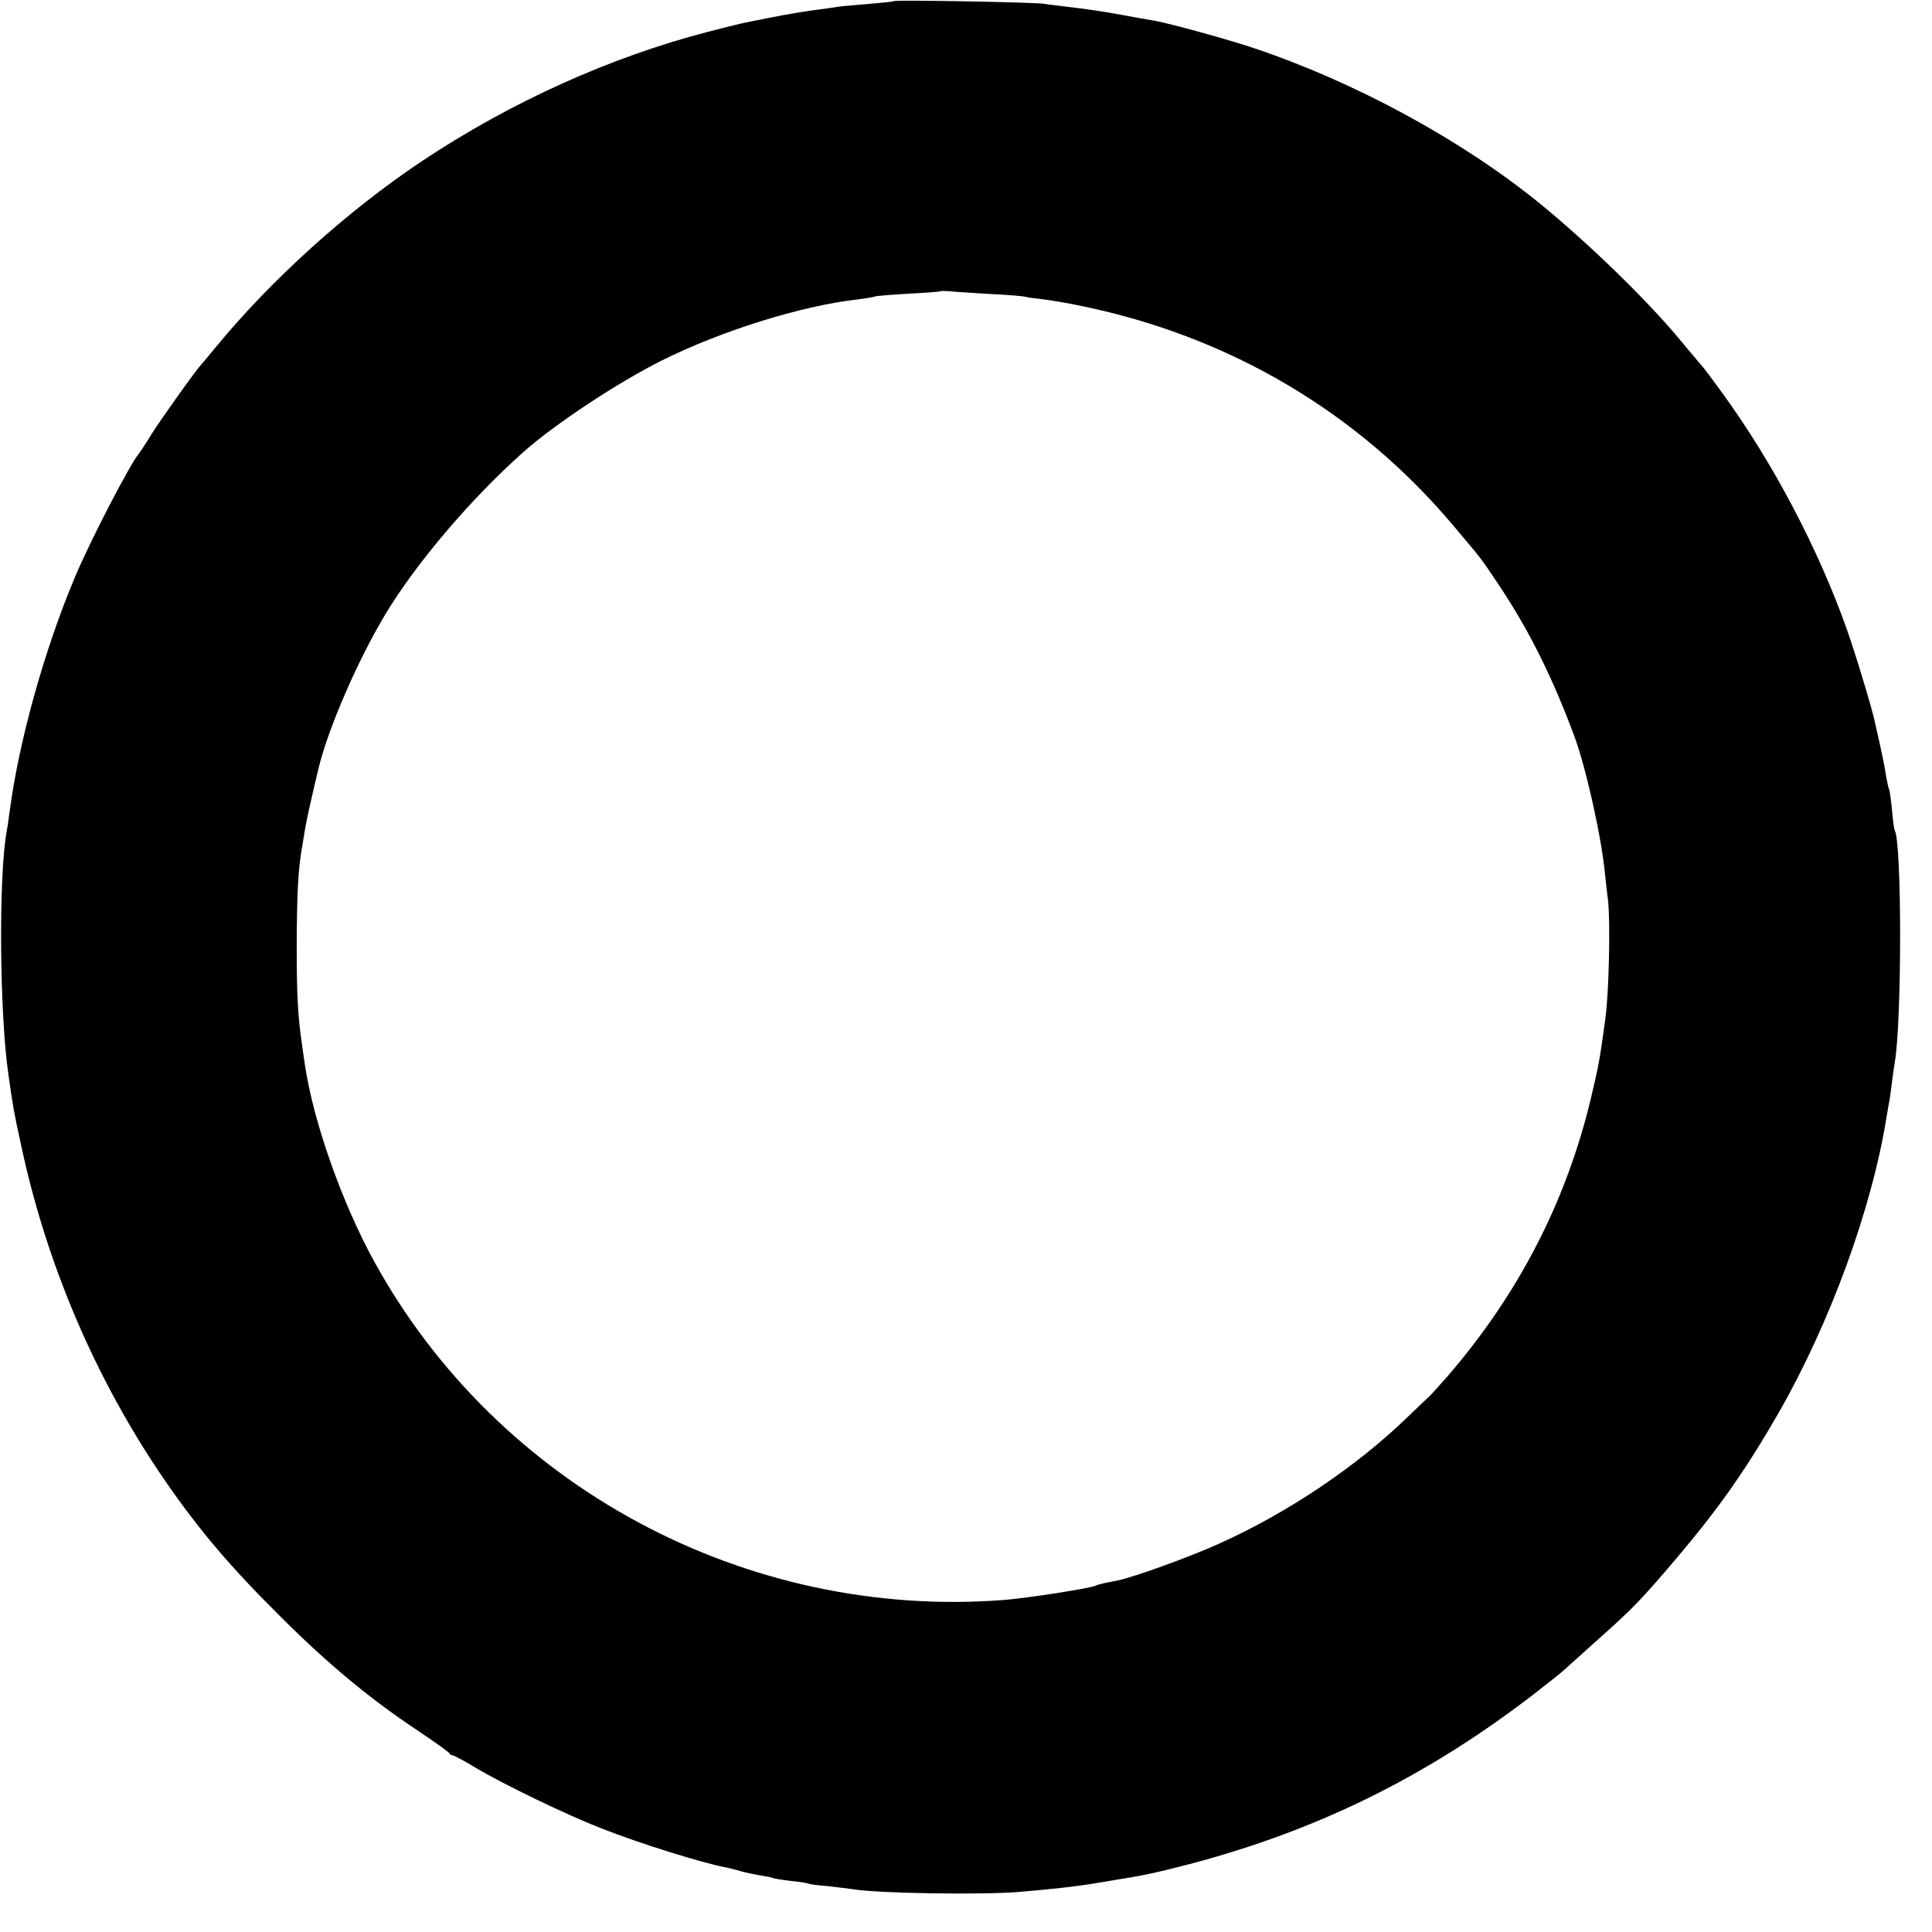
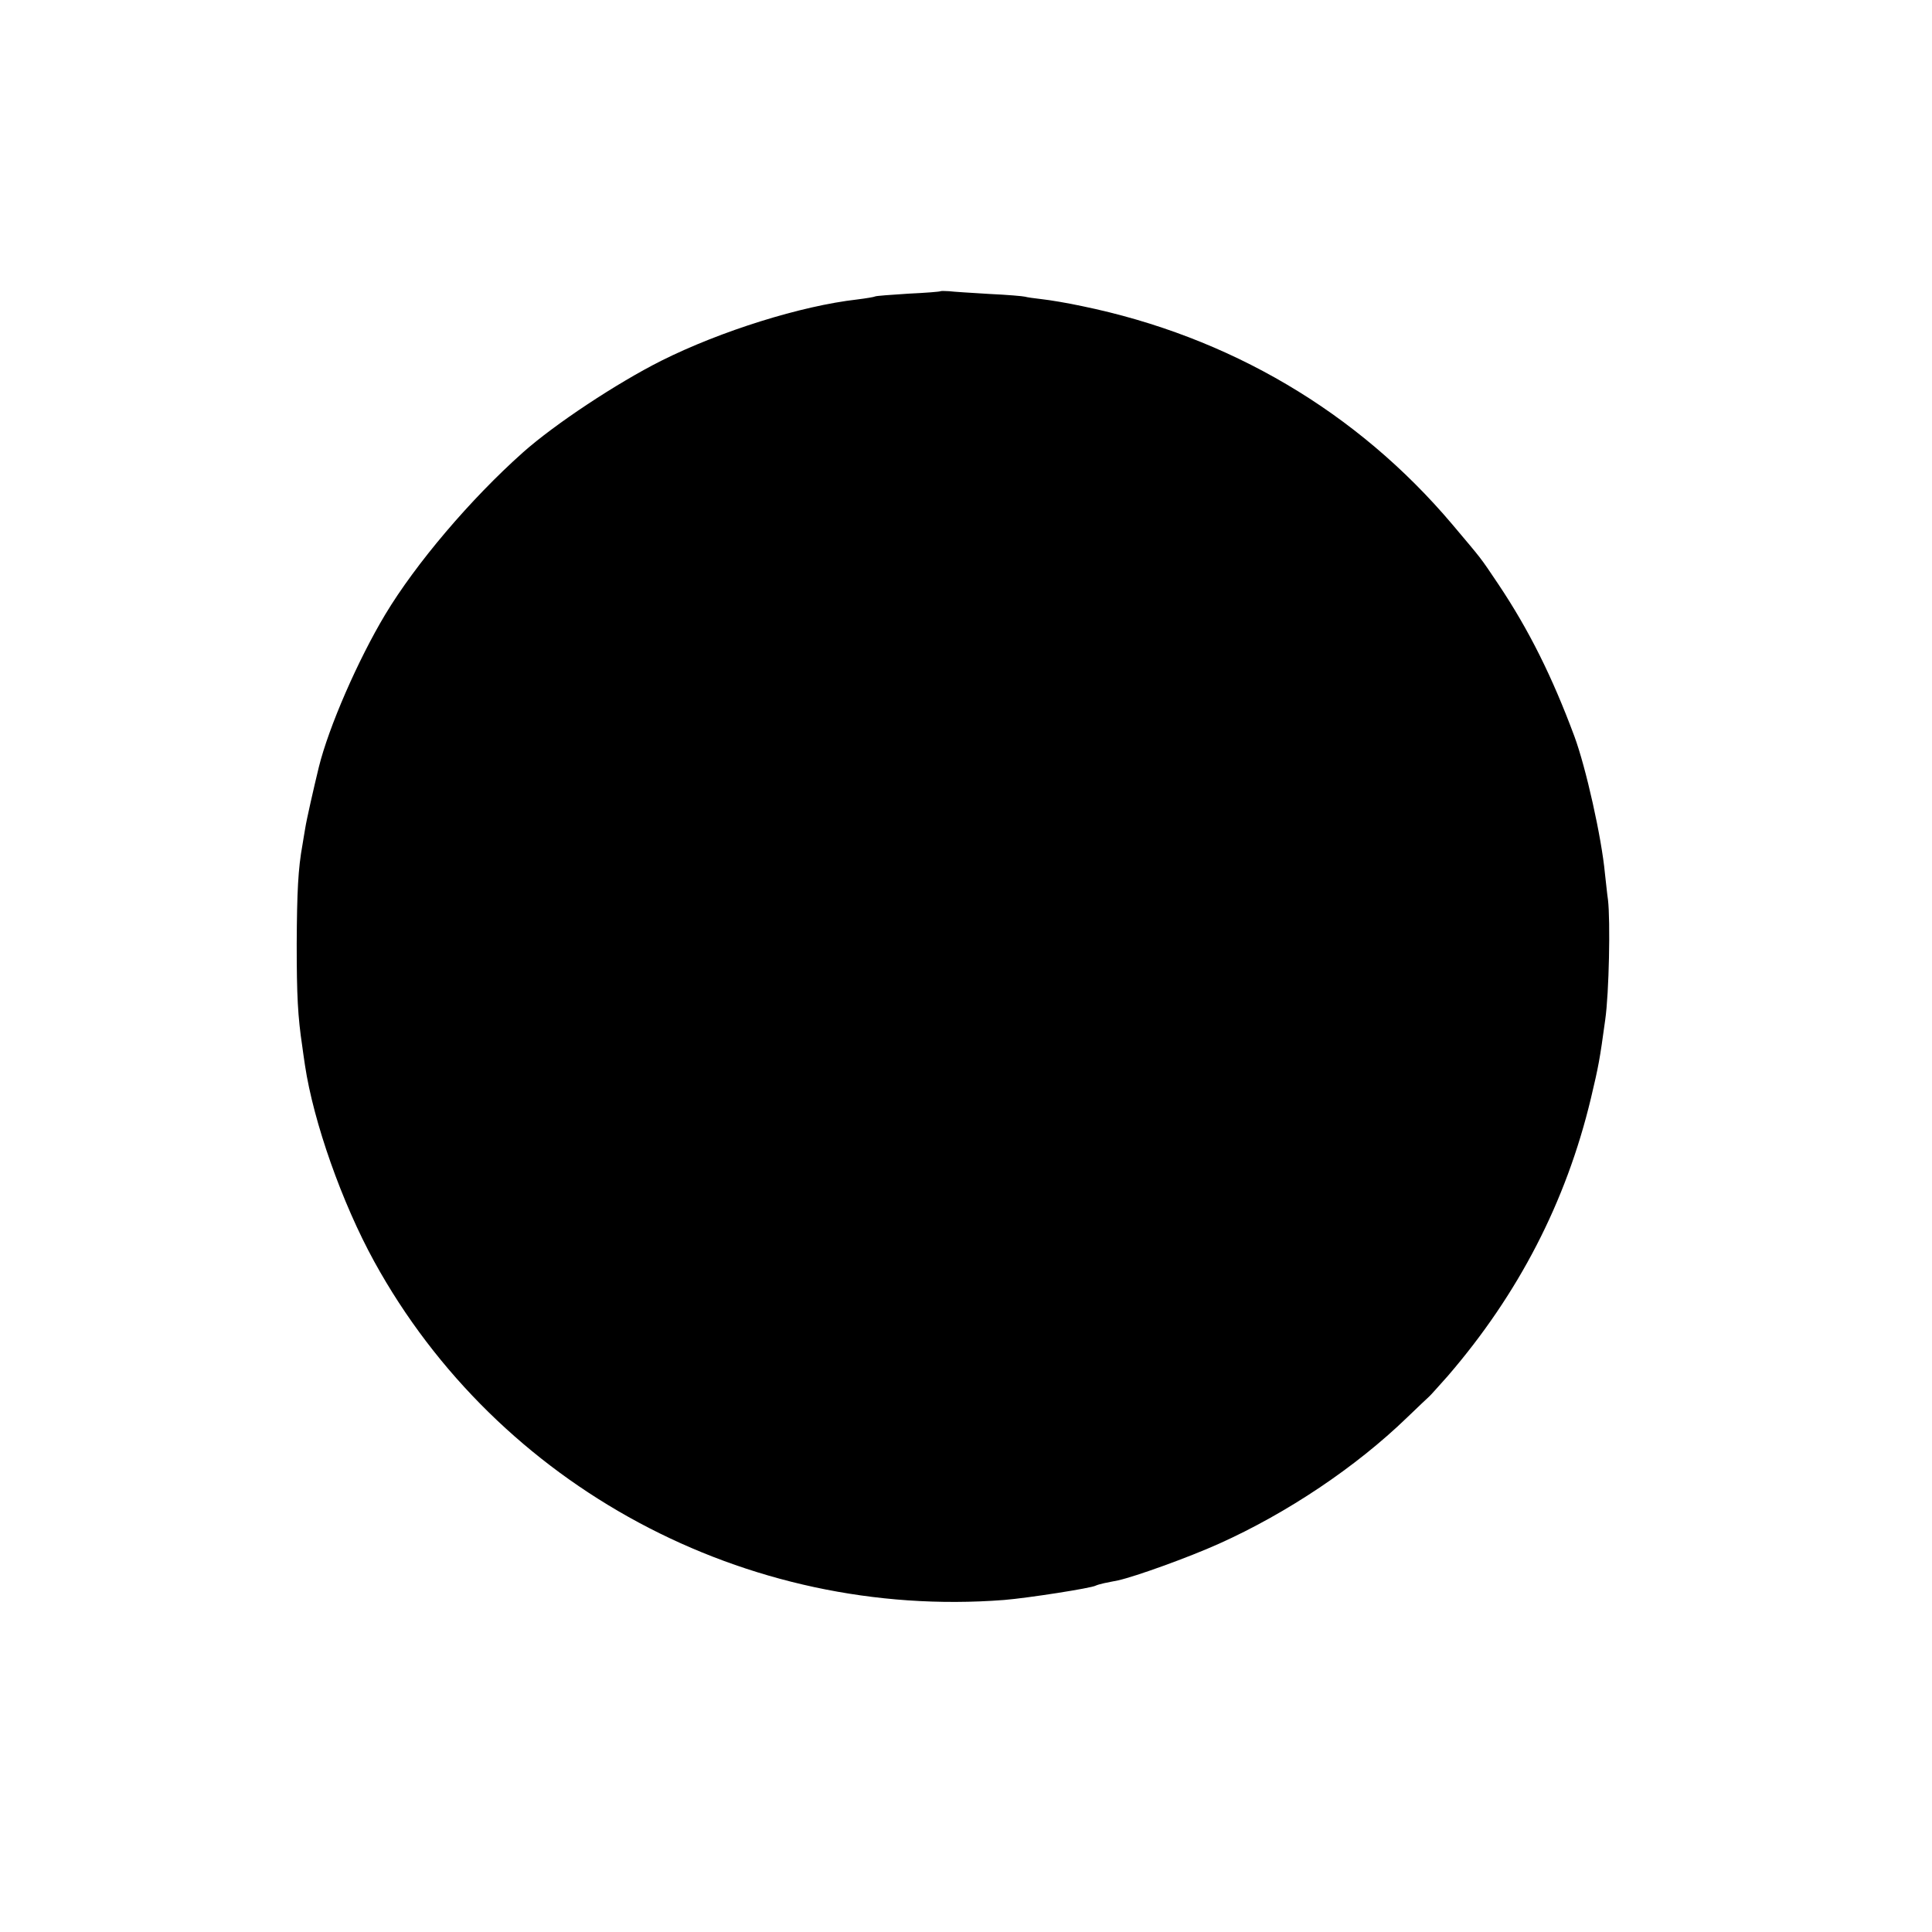
<svg xmlns="http://www.w3.org/2000/svg" version="1.0" width="700pt" height="700pt" viewBox="0 0 700 700" preserveAspectRatio="xMidYMid meet">
  <g transform="translate(0,700) scale(0.1,-0.1)" fill="#000000" stroke="none">
-     <path d="M3239 6996 c-2 -2 -42 -6 -89 -10 -47 -4 -96 -8 -110 -10 -14 -2 -45 -7 -70 -10 -42 -5 -120 -18 -180 -30 -103 -20 -107 -21 -224 -51 -355 -92 -716 -255 -1036 -468 -273 -182 -550 -433 -750 -677 -25 -30 -47 -57 -50 -60 -15 -14 -143 -193 -179 -250 -22 -36 -44 -69 -49 -75 -35 -44 -174 -312 -230 -445 -111 -263 -204 -597 -237 -850 -4 -30 -9 -64 -11 -74 -29 -156 -26 -653 6 -876 17 -120 21 -144 46 -257 93 -437 272 -854 522 -1218 126 -182 238 -314 426 -500 170 -169 317 -290 486 -403 63 -42 116 -80 118 -84 2 -5 7 -8 12 -8 5 0 44 -21 87 -47 99 -59 329 -170 453 -218 137 -54 364 -125 450 -141 14 -3 39 -9 55 -14 17 -5 47 -11 69 -15 21 -3 41 -7 45 -9 3 -2 33 -7 66 -11 32 -3 62 -8 65 -10 3 -2 34 -6 70 -9 36 -4 76 -9 90 -11 86 -15 465 -21 600 -10 120 10 210 20 275 31 17 3 44 7 60 10 115 18 166 29 285 60 462 122 853 314 1240 610 52 40 106 83 120 96 14 13 68 61 120 108 124 110 156 143 285 295 150 177 247 314 367 522 188 327 341 745 394 1080 3 19 8 45 10 57 2 11 6 41 9 66 3 25 8 56 10 70 26 147 26 799 0 841 -2 3 -7 37 -10 75 -4 38 -8 72 -11 75 -2 4 -6 24 -10 45 -5 34 -15 83 -30 149 -3 11 -7 31 -10 45 -9 46 -72 254 -103 341 -102 288 -266 601 -450 854 -36 50 -68 92 -71 95 -3 3 -39 46 -80 95 -123 149 -337 356 -515 501 -284 230 -667 437 -1030 559 -98 33 -296 87 -357 99 -13 2 -41 7 -63 11 -22 4 -49 9 -60 11 -53 10 -146 24 -195 29 -30 4 -68 8 -85 11 -33 6 -541 15 -546 10z m345 -1061 c65 -3 123 -8 130 -10 6 -2 34 -6 61 -9 28 -3 94 -14 145 -25 534 -110 997 -383 1342 -791 111 -132 97 -113 167 -217 111 -166 195 -335 275 -550 42 -113 99 -368 111 -498 4 -33 8 -76 11 -95 9 -76 4 -337 -10 -435 -20 -146 -24 -167 -52 -285 -90 -376 -263 -709 -518 -1005 -34 -38 -64 -72 -68 -75 -4 -3 -40 -38 -80 -76 -185 -179 -434 -346 -681 -457 -111 -50 -303 -119 -366 -133 -14 -3 -37 -7 -50 -10 -14 -3 -27 -7 -31 -9 -15 -9 -246 -45 -332 -52 -935 -72 -1834 411 -2282 1226 -117 213 -220 505 -251 711 -4 25 -8 56 -10 70 -16 107 -20 182 -20 370 1 190 5 272 21 360 2 14 7 41 10 60 4 27 31 146 49 220 36 146 142 389 241 554 110 183 308 417 499 587 116 103 340 251 501 332 216 108 507 199 710 222 32 4 62 9 65 11 3 2 57 6 120 10 63 3 115 7 117 9 1 1 15 1 30 0 15 -2 80 -6 146 -10z" />
+     <path d="M3239 6996 z m345 -1061 c65 -3 123 -8 130 -10 6 -2 34 -6 61 -9 28 -3 94 -14 145 -25 534 -110 997 -383 1342 -791 111 -132 97 -113 167 -217 111 -166 195 -335 275 -550 42 -113 99 -368 111 -498 4 -33 8 -76 11 -95 9 -76 4 -337 -10 -435 -20 -146 -24 -167 -52 -285 -90 -376 -263 -709 -518 -1005 -34 -38 -64 -72 -68 -75 -4 -3 -40 -38 -80 -76 -185 -179 -434 -346 -681 -457 -111 -50 -303 -119 -366 -133 -14 -3 -37 -7 -50 -10 -14 -3 -27 -7 -31 -9 -15 -9 -246 -45 -332 -52 -935 -72 -1834 411 -2282 1226 -117 213 -220 505 -251 711 -4 25 -8 56 -10 70 -16 107 -20 182 -20 370 1 190 5 272 21 360 2 14 7 41 10 60 4 27 31 146 49 220 36 146 142 389 241 554 110 183 308 417 499 587 116 103 340 251 501 332 216 108 507 199 710 222 32 4 62 9 65 11 3 2 57 6 120 10 63 3 115 7 117 9 1 1 15 1 30 0 15 -2 80 -6 146 -10z" />
  </g>
</svg>